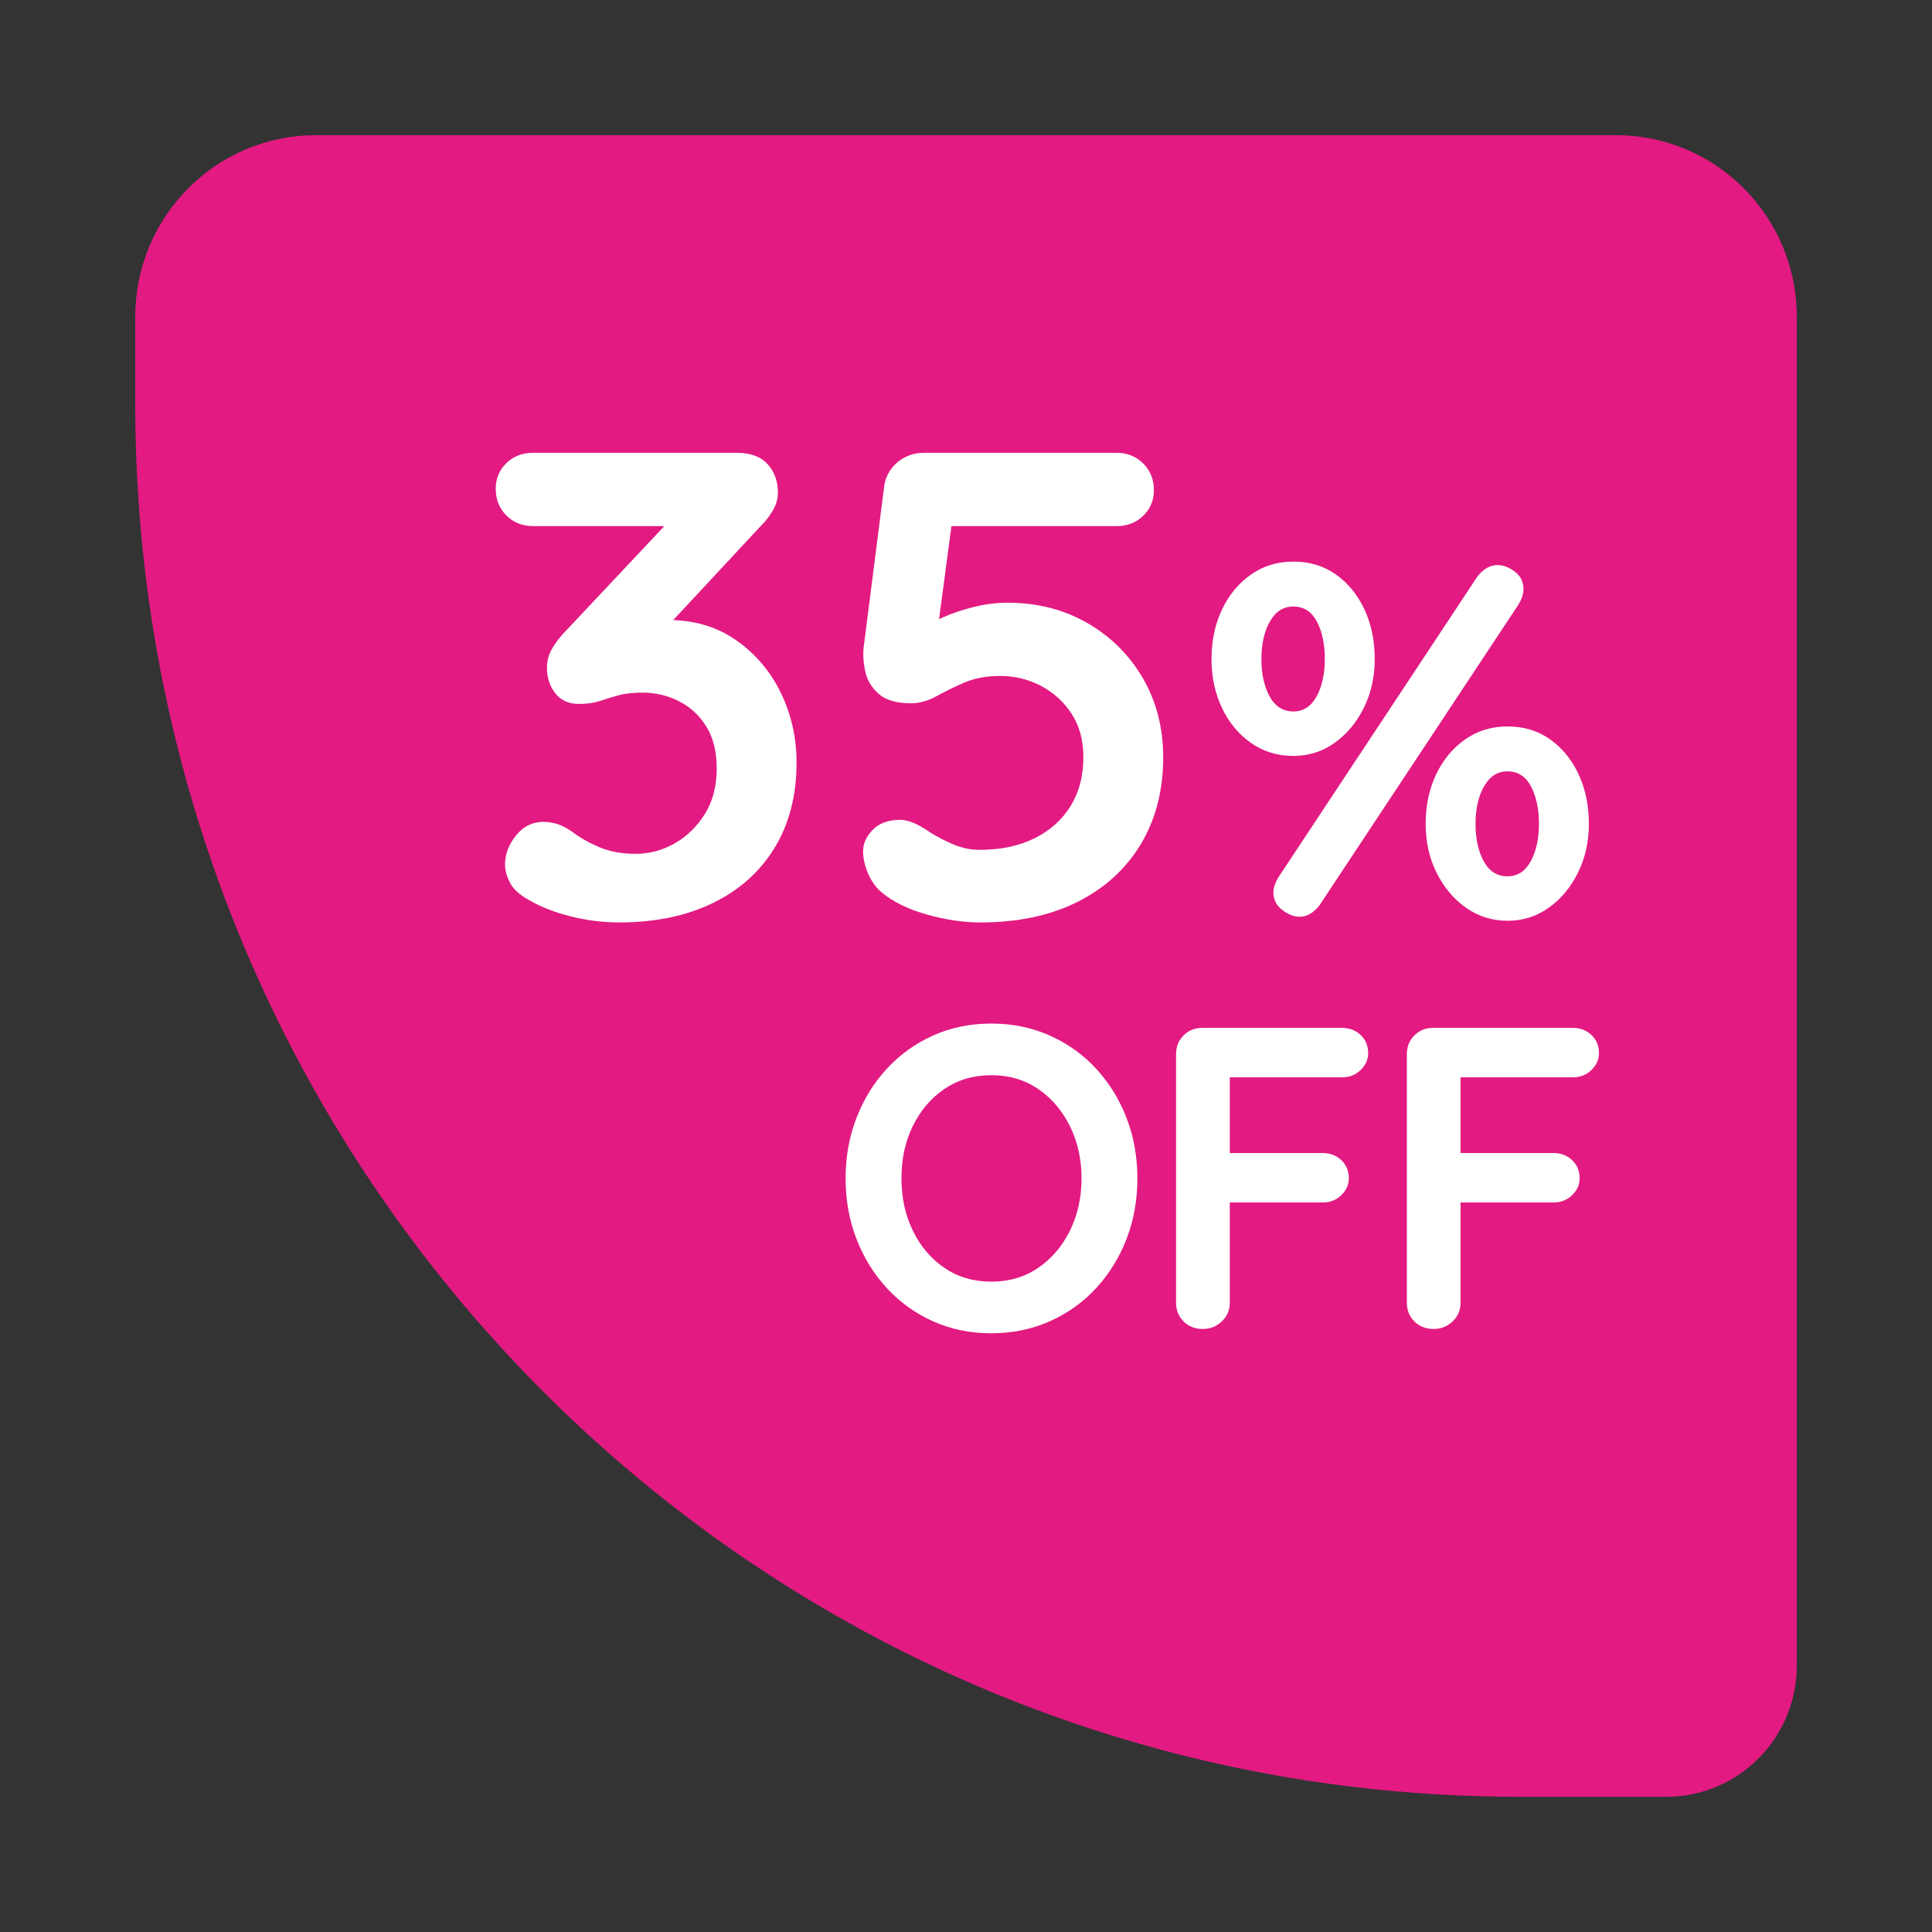
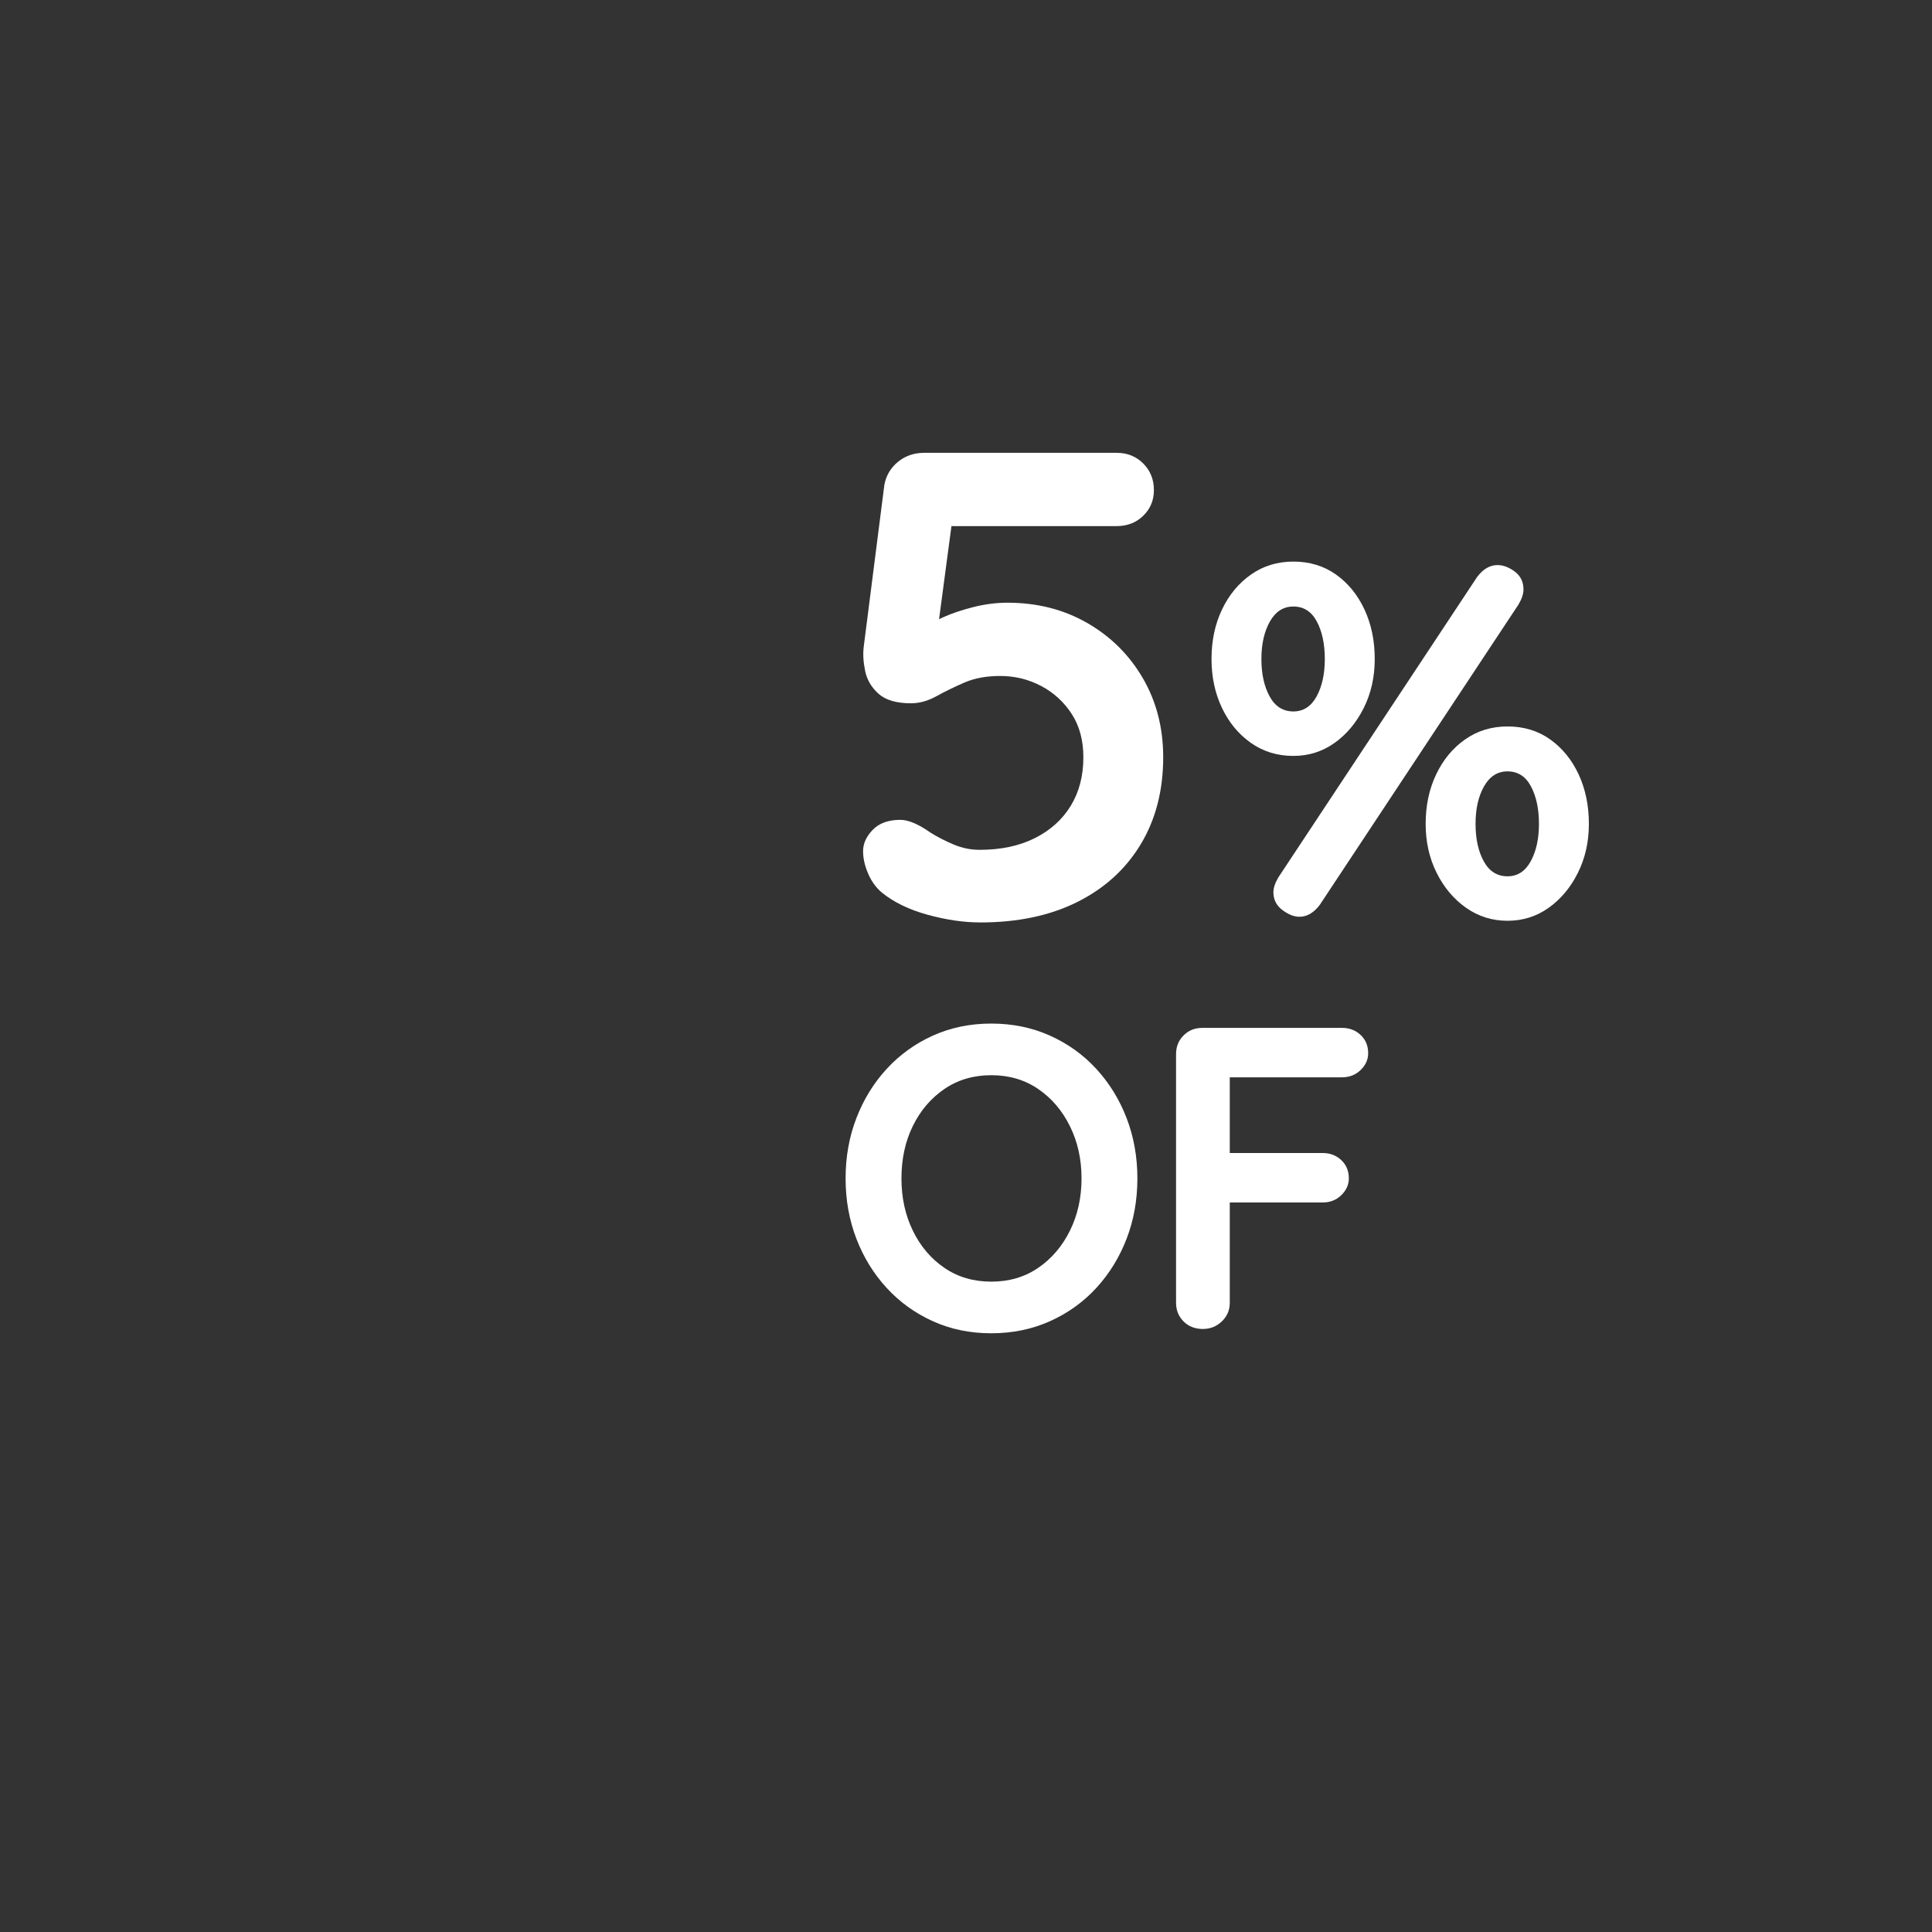
<svg xmlns="http://www.w3.org/2000/svg" id="LABEL" width="100" height="100" viewBox="0 0 100 100">
  <rect x="0" y="0" width="100" height="100" fill="#333333" stroke="none" />
  <defs>
    <style>
      .cls-1 {
        fill: #e31a82;
        fill-rule: evenodd;
      }

      .cls-2 {
        fill: #fff;
      }
    </style>
  </defs>
  <g id="Rectangle_2_copy_7" data-name="Rectangle 2 copy 7">
-     <path class="cls-1" d="M83.659,7H16.341c-5.159,0-9.341,4.209-9.341,9.402v4.518c0,39.809,32.064,72.08,71.617,72.08h7.637c3.726,0,6.747-3.04,6.747-6.79V16.402c0-5.192-4.182-9.402-9.341-9.402Z" />
-   </g>
+     </g>
  <g>
-     <path class="cls-2" d="M28.14,42.539c.206,0,.431.035.672.103.24.069.511.206.809.414.391.299.856.564,1.395.793.539.23,1.165.345,1.878.345.711,0,1.383-.178,2.015-.534s1.154-.862,1.567-1.517.62-1.442.62-2.362c0-.873-.178-1.597-.534-2.172-.356-.574-.826-1.011-1.412-1.31-.586-.298-1.212-.448-1.877-.448-.506,0-.925.046-1.258.138-.333.092-.654.19-.965.293-.31.103-.671.155-1.085.155-.528,0-.935-.184-1.223-.552-.287-.367-.431-.804-.431-1.31,0-.322.064-.609.19-.862s.315-.529.568-.828l6.062-6.447.931.793h-8.475c-.551,0-1.011-.184-1.378-.552-.367-.367-.551-.828-.551-1.379,0-.529.184-.971.551-1.328.367-.356.827-.534,1.378-.534h10.541c.712,0,1.246.195,1.602.586.356.391.534.885.534,1.482,0,.299-.08.592-.241.879-.161.288-.356.546-.585.776l-6.098,6.551-.93-1.172c.252-.115.603-.218,1.051-.31.447-.091.82-.138,1.119-.138,1.355,0,2.532.351,3.531,1.052s1.768,1.609,2.308,2.724c.539,1.115.81,2.316.81,3.603,0,1.701-.379,3.172-1.137,4.413s-1.826,2.195-3.204,2.861c-1.378.666-2.985,1-4.822,1-.85,0-1.688-.103-2.515-.31-.827-.207-1.539-.483-2.136-.828-.506-.276-.844-.58-1.017-.914-.172-.333-.258-.649-.258-.948,0-.528.19-1.028.568-1.5.379-.471.856-.707,1.43-.707Z" />
    <path class="cls-2" d="M50.736,47.745c-.85,0-1.757-.132-2.722-.397-.964-.264-1.757-.649-2.377-1.155-.298-.253-.533-.581-.706-.983-.172-.402-.258-.787-.258-1.155,0-.391.166-.759.499-1.103s.81-.517,1.43-.517c.413,0,.931.219,1.551.655.366.23.769.436,1.205.621s.884.276,1.344.276c1.103,0,2.055-.201,2.859-.604.803-.402,1.423-.96,1.859-1.672.436-.712.655-1.551.655-2.517,0-.874-.202-1.621-.604-2.241s-.93-1.103-1.584-1.448c-.655-.345-1.361-.517-2.119-.517-.712,0-1.332.115-1.86.345-.528.23-1.011.466-1.446.707-.436.241-.873.362-1.309.362-.758,0-1.321-.167-1.688-.5-.367-.333-.598-.729-.689-1.19-.093-.46-.115-.873-.069-1.241l1.068-8.378c.091-.483.327-.879.706-1.19.379-.31.832-.465,1.36-.465h9.955c.552,0,1.011.184,1.378.552s.552.827.552,1.379c0,.529-.185.971-.552,1.327-.367.357-.826.535-1.378.535h-8.887l.379-.31-.931,6.999-.447-1.31c.138-.23.435-.448.895-.655.459-.207.987-.385,1.584-.535.598-.149,1.183-.224,1.757-.224,1.539,0,2.916.351,4.134,1.052,1.217.701,2.176,1.655,2.877,2.861.7,1.207,1.05,2.569,1.05,4.086,0,1.724-.391,3.229-1.171,4.517-.781,1.288-1.877,2.281-3.29,2.982-1.412.702-3.083,1.052-5.012,1.052Z" />
    <path class="cls-2" d="M66.944,39.126c-.826,0-1.559-.224-2.195-.672-.638-.448-1.137-1.051-1.499-1.81-.361-.759-.542-1.603-.542-2.534,0-.948.181-1.801.542-2.56.362-.758.861-1.362,1.499-1.81.637-.448,1.369-.672,2.195-.672.844,0,1.58.224,2.209.672s1.12,1.052,1.473,1.81c.353.759.53,1.612.53,2.56,0,.931-.19,1.775-.568,2.534-.38.759-.883,1.362-1.512,1.81s-1.34.672-2.132.672ZM66.944,36.824c.518,0,.918-.258,1.202-.775.284-.518.426-1.164.426-1.94,0-.776-.138-1.422-.413-1.94-.276-.517-.681-.776-1.215-.776-.517,0-.921.259-1.214.776s-.44,1.164-.44,1.94c0,.775.143,1.422.427,1.94.284.517.693.775,1.227.775ZM67.255,47.452c-.275,0-.568-.116-.879-.349-.31-.233-.465-.539-.465-.918,0-.224.086-.482.259-.776l10.282-15.54c.31-.414.663-.621,1.06-.621.292,0,.59.112.891.336.302.224.452.535.452.931,0,.224-.086.482-.258.775l-10.282,15.541c-.31.414-.664.621-1.06.621ZM78.028,47.659c-.793,0-1.508-.225-2.144-.672-.638-.448-1.145-1.051-1.524-1.81s-.568-1.603-.568-2.534c0-.948.181-1.801.543-2.56.361-.758.86-1.362,1.498-1.81.637-.448,1.369-.672,2.196-.672.844,0,1.58.224,2.209.672.628.448,1.119,1.052,1.473,1.81.352.759.529,1.612.529,2.56,0,.931-.19,1.775-.568,2.534s-.883,1.362-1.512,1.81c-.629.448-1.339.672-2.131.672ZM78.028,45.357c.517,0,.917-.258,1.201-.775.284-.518.427-1.164.427-1.94,0-.776-.139-1.422-.414-1.94s-.681-.776-1.214-.776c-.517,0-.922.259-1.215.776s-.439,1.164-.439,1.94c0,.775.142,1.422.426,1.94.284.517.693.775,1.228.775Z" />
  </g>
  <g>
    <path class="cls-2" d="M58.871,60.995c0,1.113-.185,2.152-.556,3.117-.371.965-.894,1.815-1.568,2.549-.675.734-1.476,1.31-2.402,1.725-.927.415-1.94.624-3.036.624-1.098,0-2.106-.208-3.025-.624-.92-.415-1.717-.991-2.392-1.725-.675-.735-1.197-1.585-1.567-2.549-.371-.965-.557-2.004-.557-3.117s.185-2.152.557-3.117c.37-.965.893-1.815,1.567-2.549.675-.734,1.472-1.31,2.392-1.725.919-.415,1.928-.624,3.025-.624,1.097,0,2.109.208,3.036.624s1.728.991,2.402,1.725c.675.735,1.197,1.585,1.568,2.549.37.965.556,2.004.556,3.117ZM55.98,60.995c0-.994-.2-1.895-.601-2.705s-.949-1.451-1.645-1.926c-.697-.475-1.506-.712-2.425-.712-.92,0-1.728.238-2.425.712-.697.476-1.242,1.113-1.635,1.915-.394.801-.59,1.707-.59,2.716,0,.995.196,1.897.59,2.705.393.809.938,1.451,1.635,1.926.697.476,1.505.712,2.425.712.919,0,1.728-.237,2.425-.712.696-.475,1.245-1.117,1.645-1.926.4-.809.601-1.71.601-2.705Z" />
    <path class="cls-2" d="M62.274,68.788c-.415,0-.753-.13-1.012-.39-.26-.259-.39-.583-.39-.968v-12.869c0-.386.13-.709.39-.968.259-.26.582-.39.968-.39h7.229c.385,0,.708.123.967.367.26.245.39.56.39.946,0,.327-.13.616-.39.868-.259.252-.582.378-.967.378h-6.006l.2-.267v4.475l-.156-.29h4.961c.385,0,.708.123.967.368.26.245.39.56.39.946,0,.327-.13.616-.39.869-.259.252-.582.378-.967.378h-5.005l.2-.201v5.388c0,.386-.138.709-.412.968-.274.26-.597.39-.968.39Z" />
-     <path class="cls-2" d="M74.22,68.788c-.415,0-.753-.13-1.012-.39-.26-.259-.39-.583-.39-.968v-12.869c0-.386.13-.709.39-.968.259-.26.582-.39.968-.39h7.229c.385,0,.708.123.967.367.26.245.39.56.39.946,0,.327-.13.616-.39.868-.259.252-.582.378-.967.378h-6.006l.2-.267v4.475l-.156-.29h4.961c.385,0,.708.123.967.368.26.245.39.56.39.946,0,.327-.13.616-.39.869-.259.252-.582.378-.967.378h-5.005l.2-.201v5.388c0,.386-.138.709-.412.968-.274.26-.597.39-.968.39Z" />
  </g>
</svg>